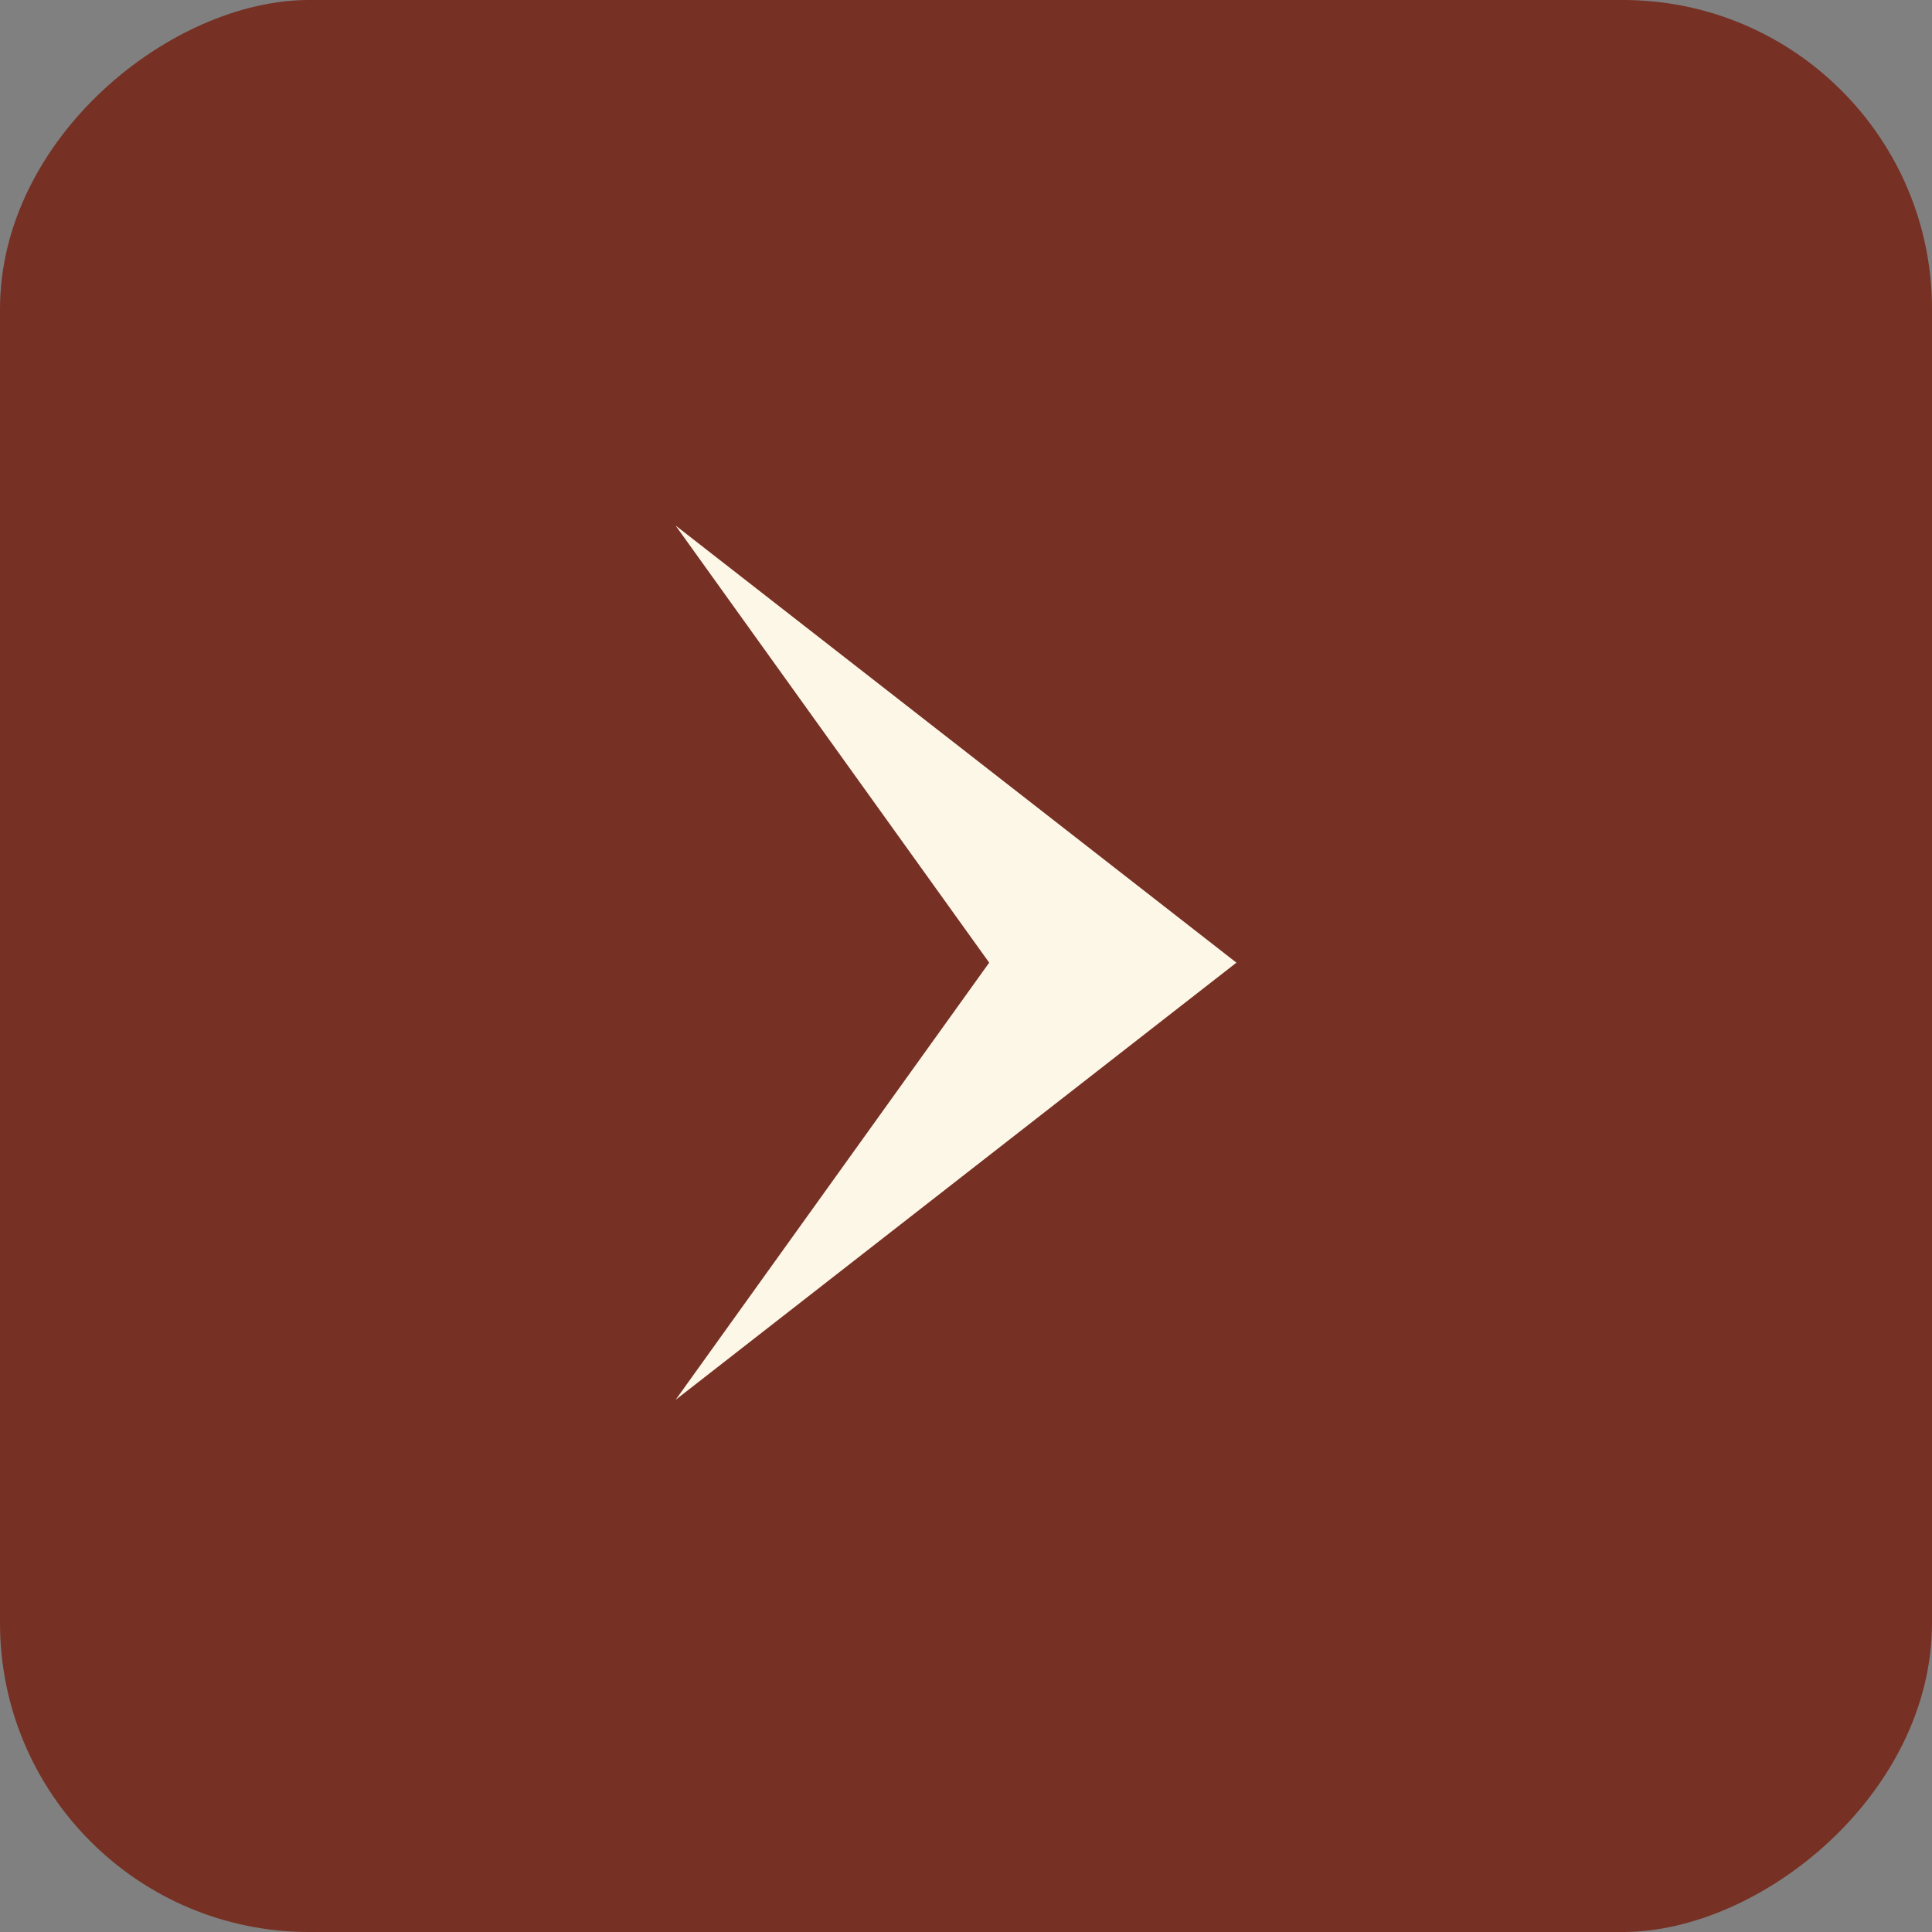
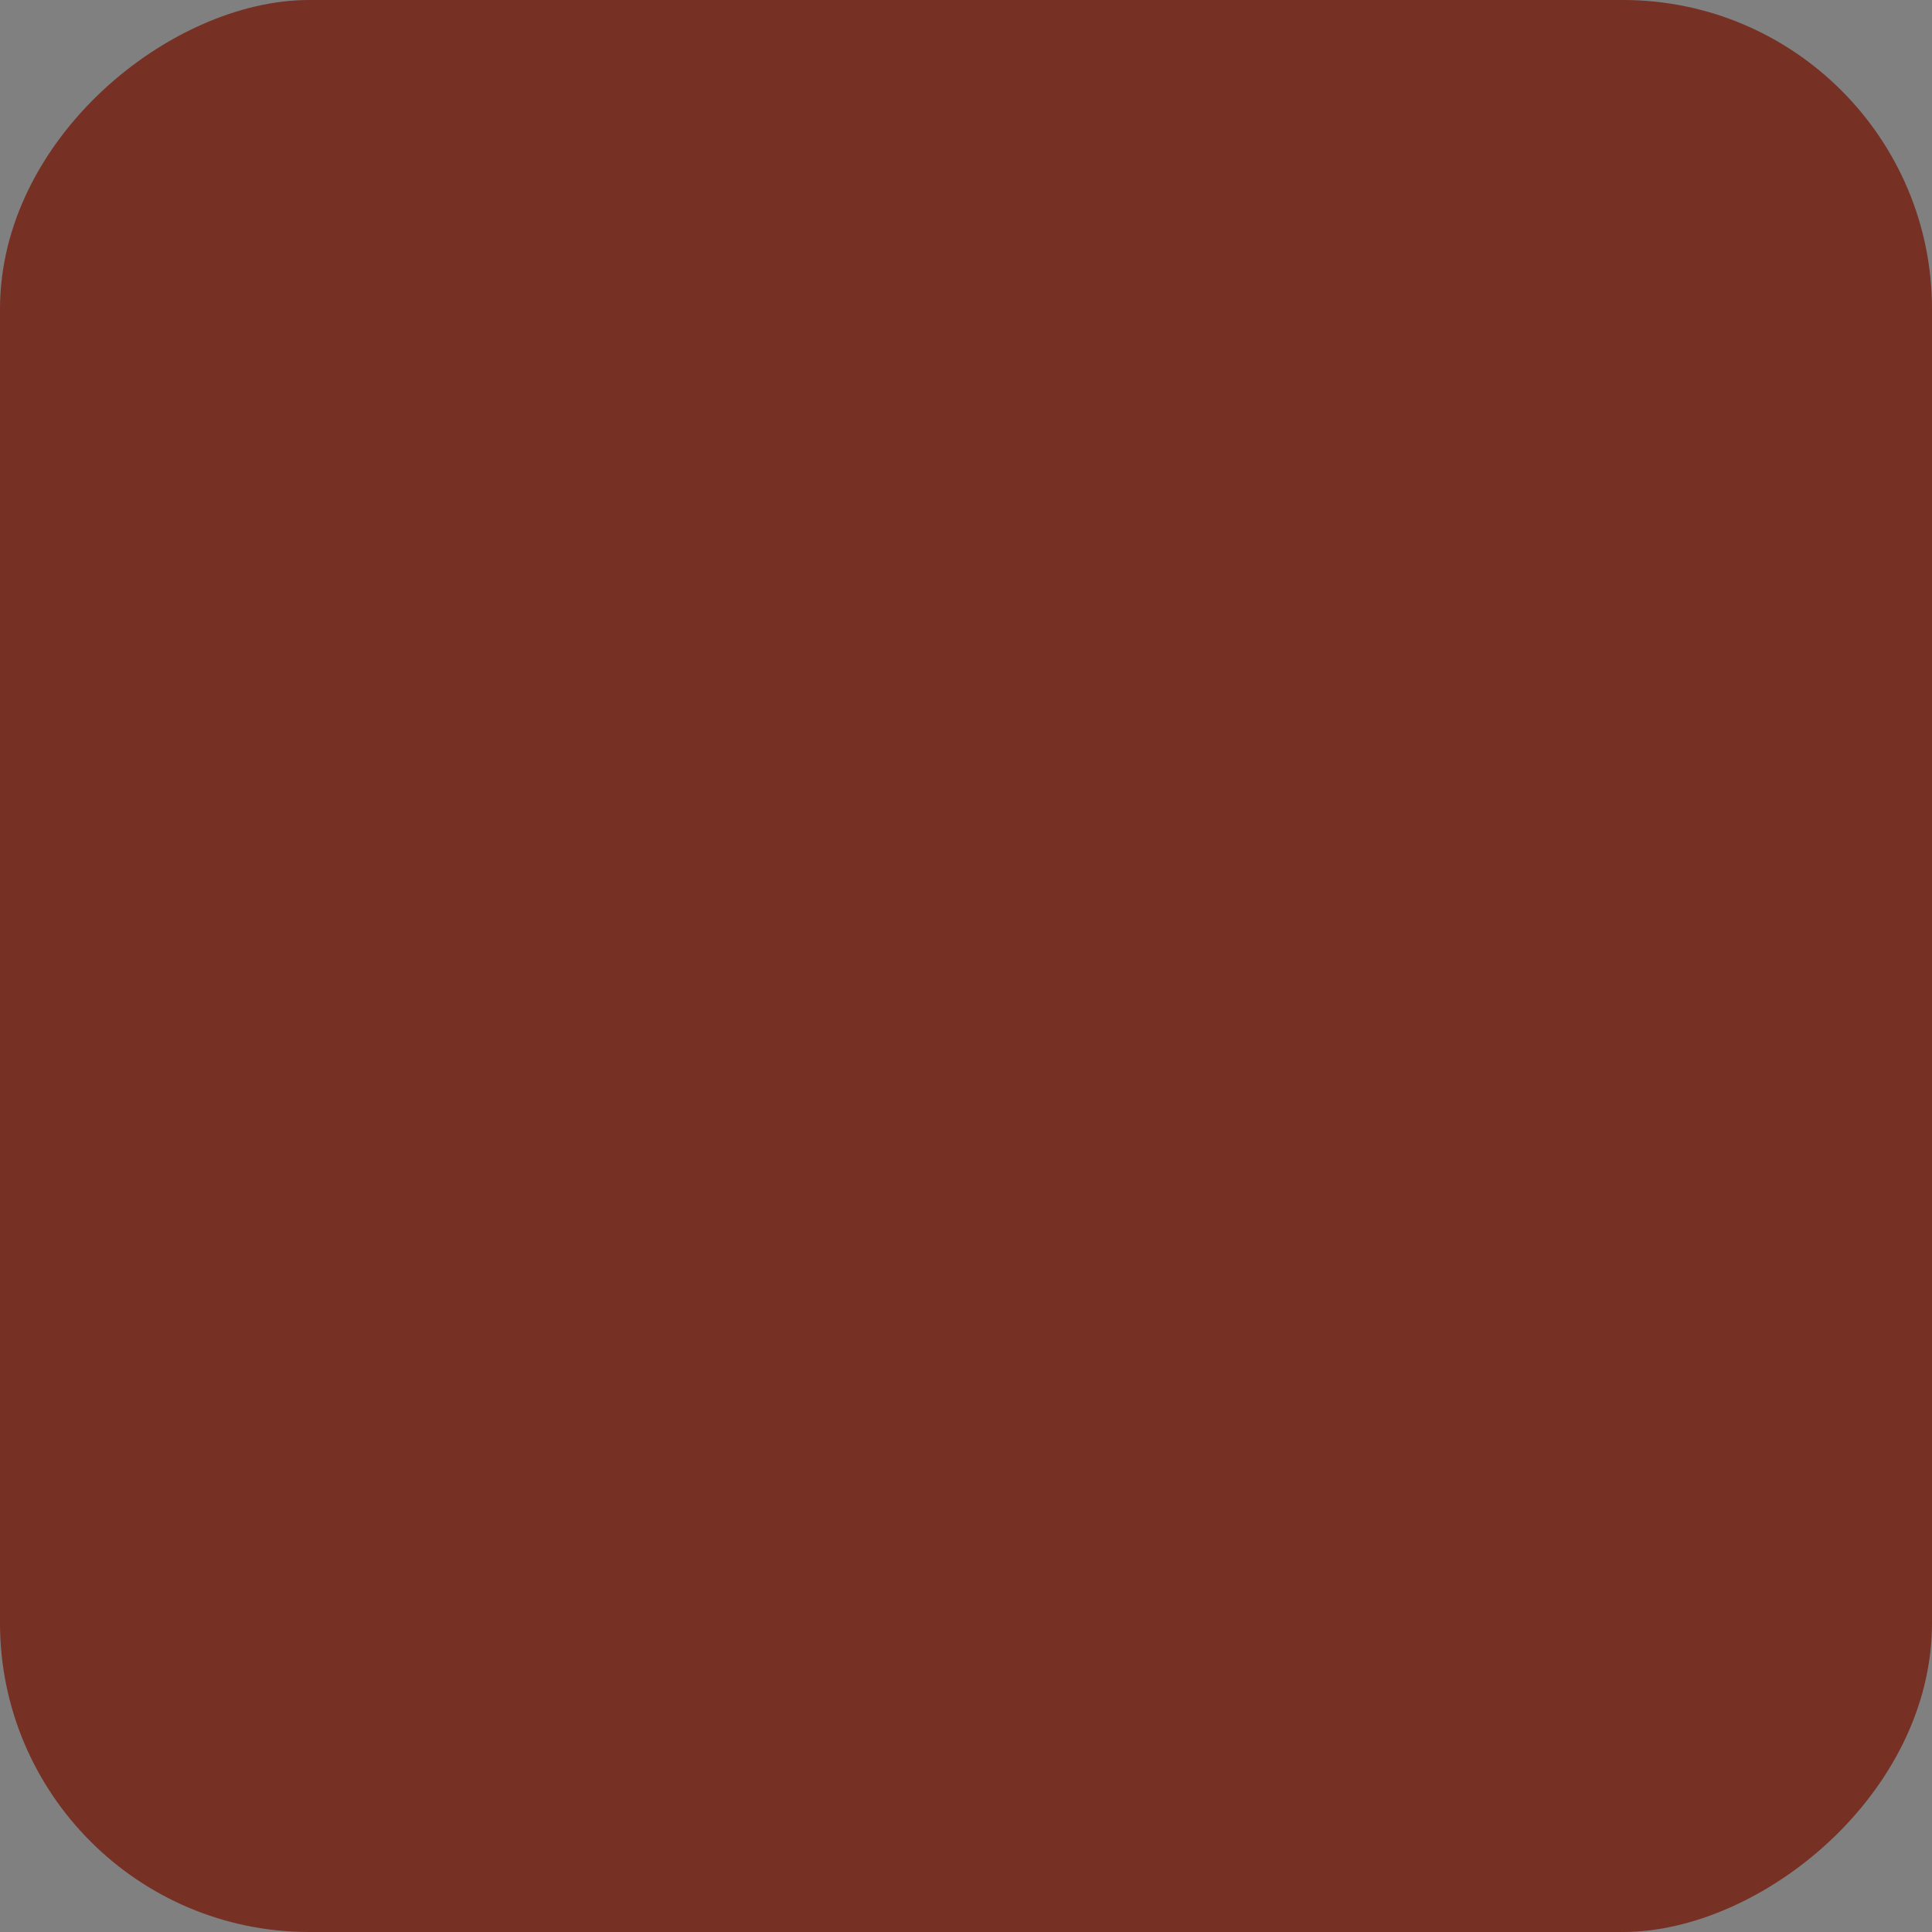
<svg xmlns="http://www.w3.org/2000/svg" width="33" height="33" fill="none" viewBox="0 0 33 33">
  <rect x="0" y="0" width="33" height="33" fill="#808080" stroke="none" />
  <rect width="33" height="33" x="33" fill="#763024" rx="5.28" transform="rotate(90 33 0)" />
-   <path fill="#fdf7e8" d="M16.896 16.443 11.54 23.91l9.579-7.467-9.58-7.467z" />
</svg>